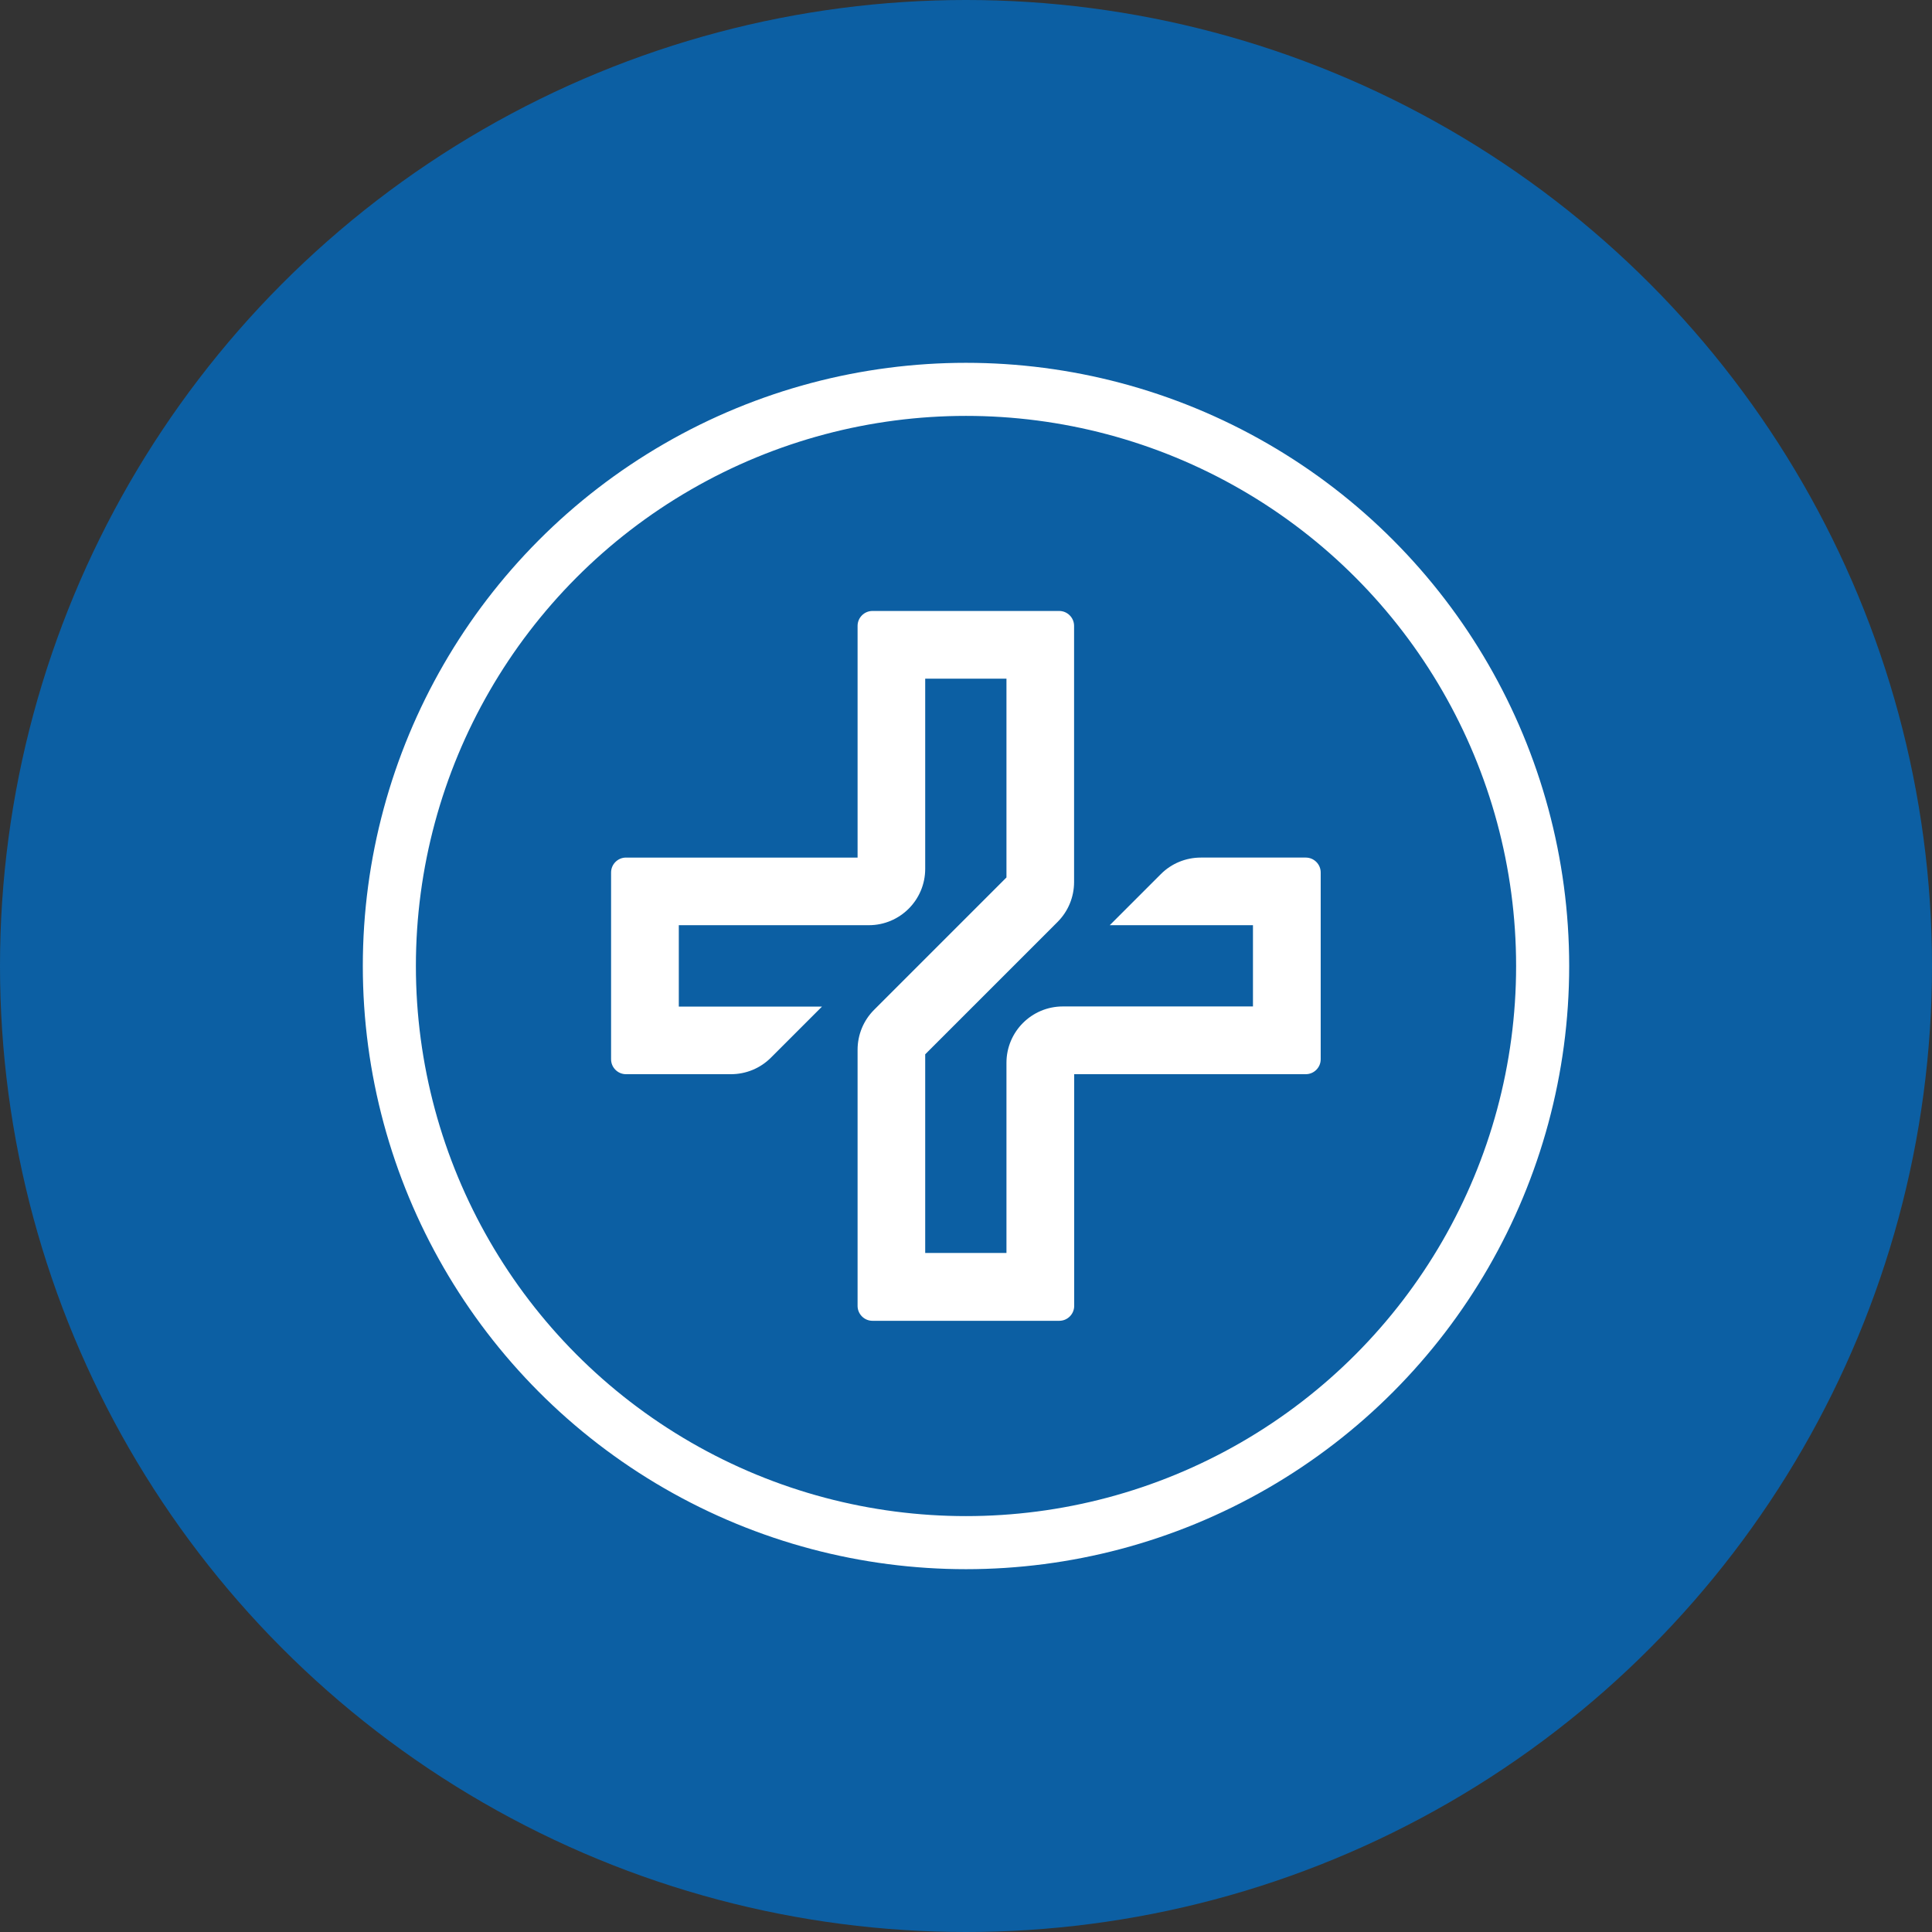
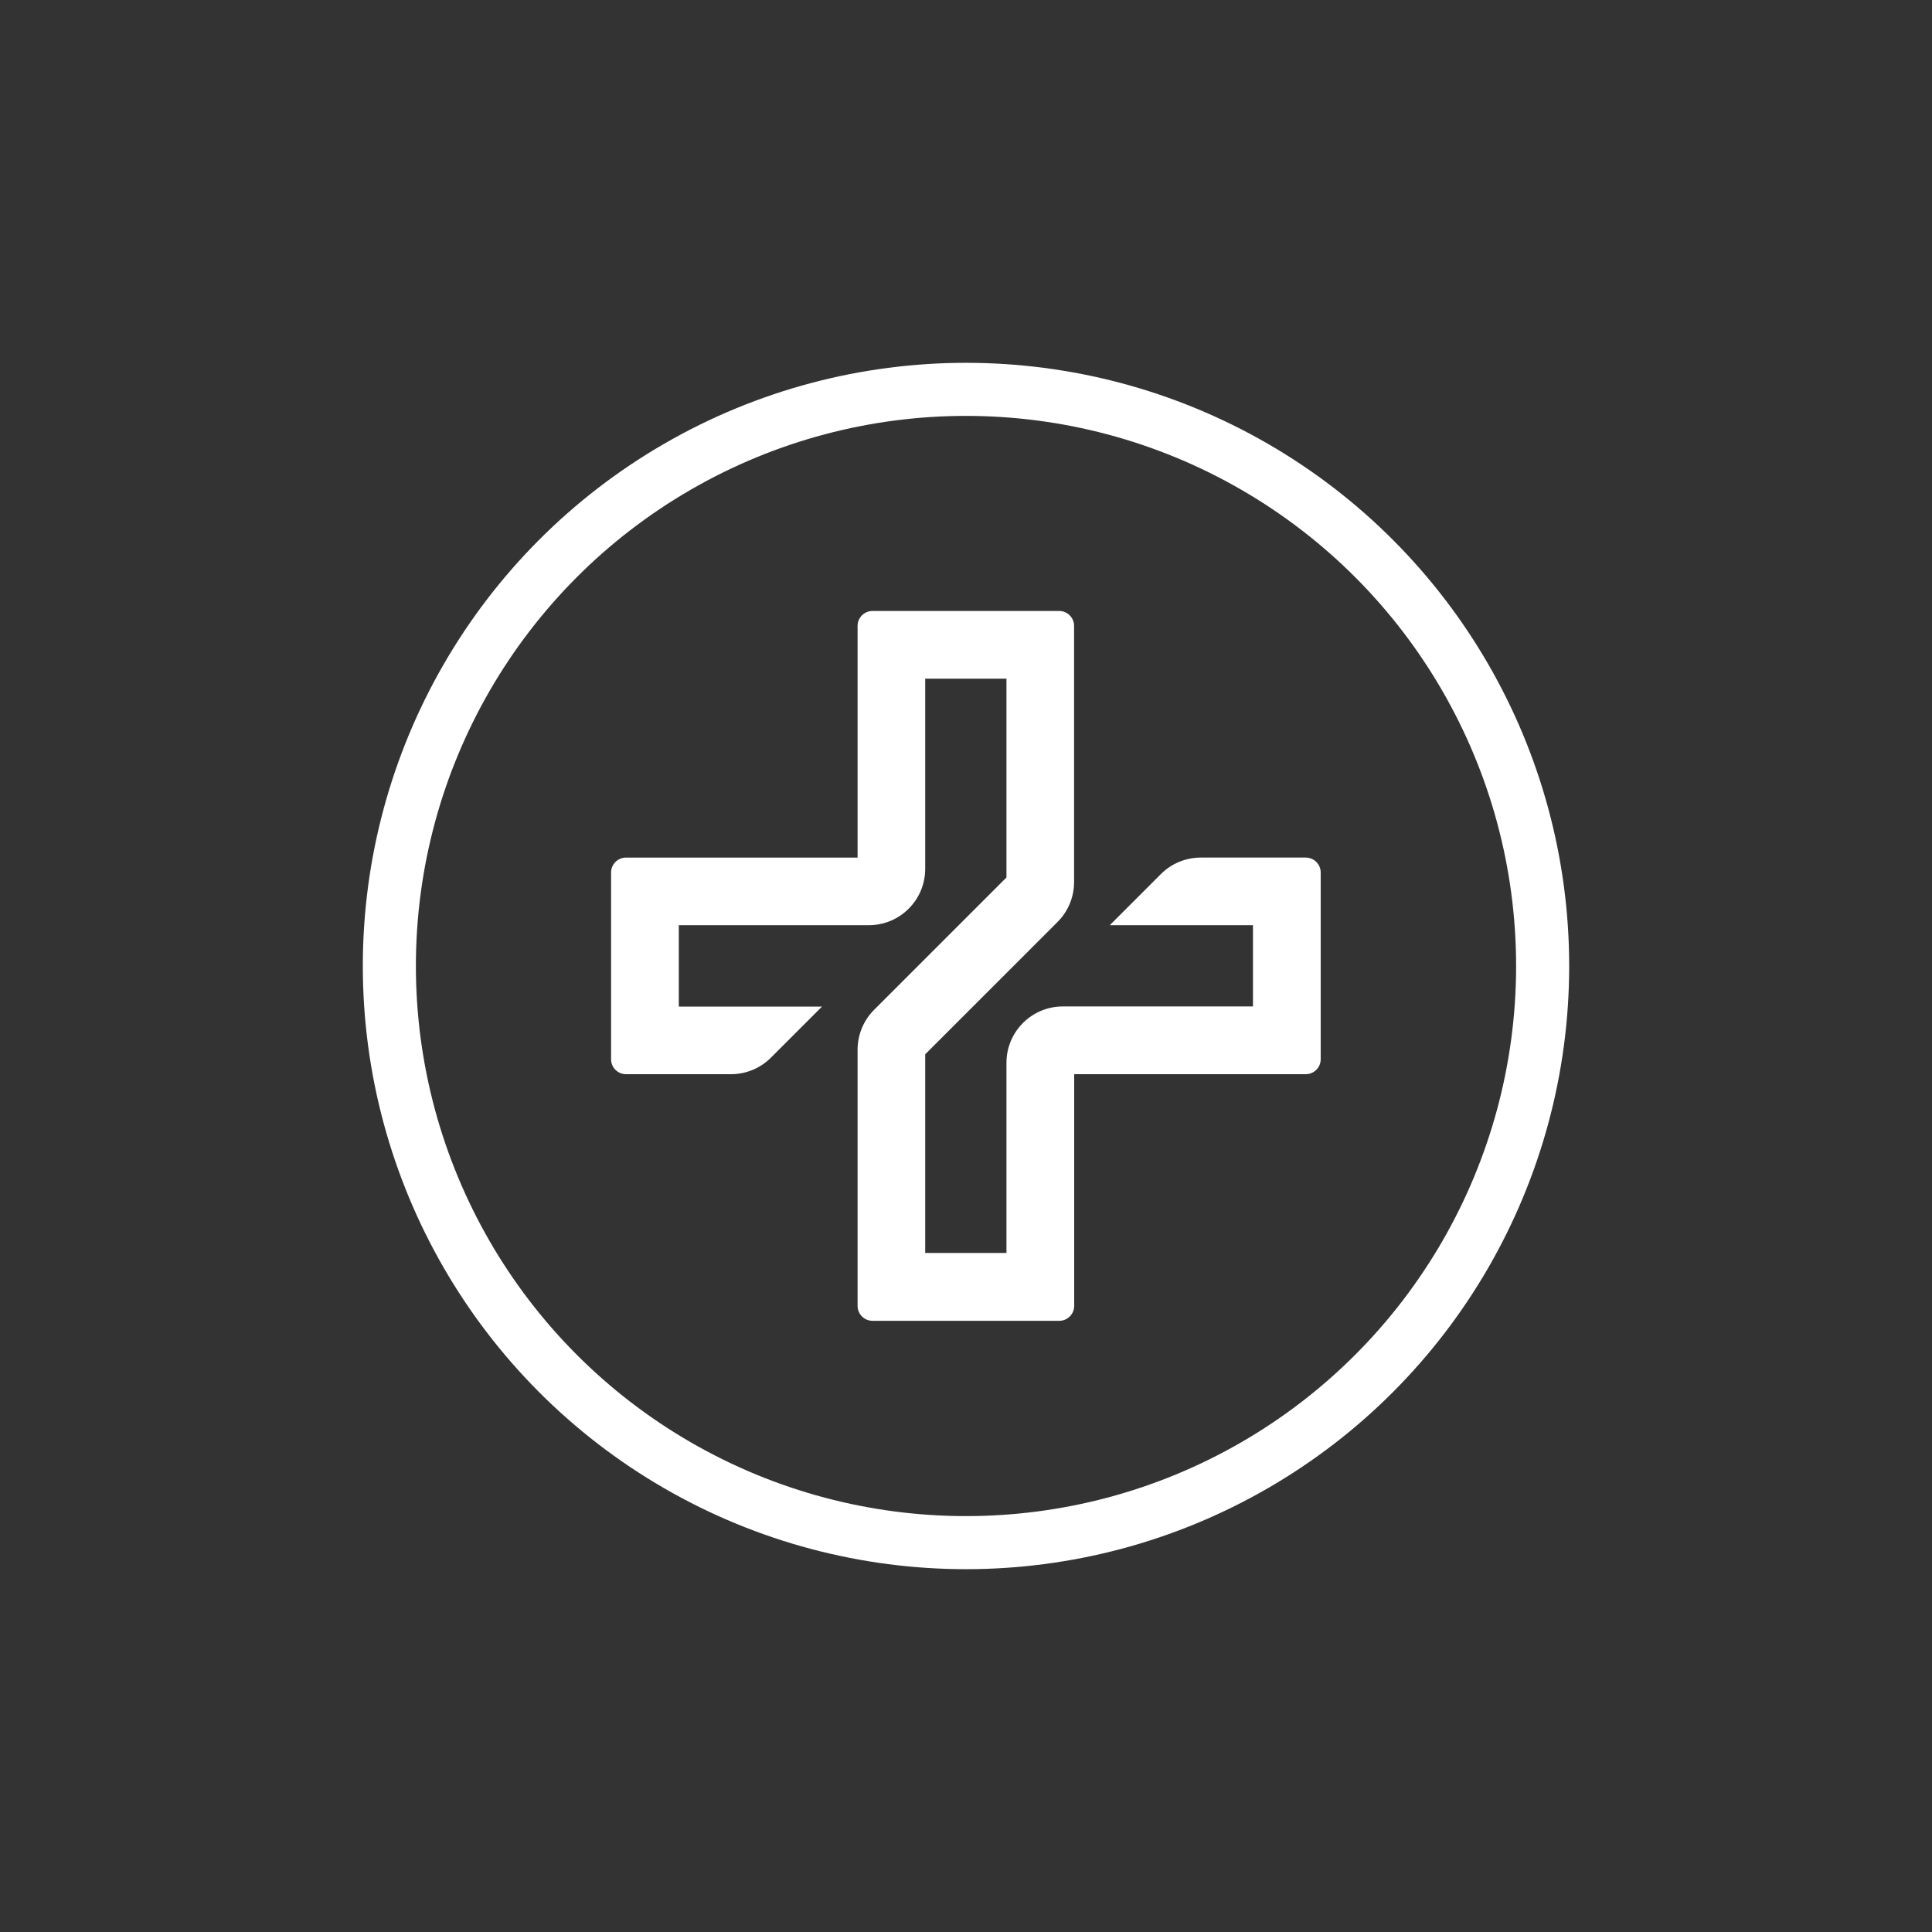
<svg xmlns="http://www.w3.org/2000/svg" class="service__icon" viewBox="0 0 170 170">
  <rect x="0" y="0" width="170" height="170" fill="#333333" stroke="none" />
  <defs>
    <style> .cls-1 { fill: #0c5fa3; } .cls-2 { fill: #fff; } .cls-3 { fill: none; stroke: #fff; stroke-linecap: round; stroke-linejoin: round; stroke-width: 4.67px; } </style>
  </defs>
-   <circle class="cls-1" cx="85" cy="85" r="85" />
  <circle class="cls-3" cx="85" cy="85" r="50.74" />
  <path class="cls-2" d="M59.73,81.42v7.15s12.6,0,12.6,0l-4.5,4.5c-.93.93-2.19,1.45-3.51,1.45h-9.24c-.72,0-1.31-.59-1.31-1.31v-16.44c0-.72.59-1.31,1.31-1.31h20.38s0-20.39,0-20.39c0-.72.59-1.31,1.31-1.31h16.43c.72,0,1.31.59,1.31,1.31v22.54c0,1.32-.52,2.58-1.45,3.51l-11.65,11.65v17.48s7.15,0,7.15,0v-16.73c0-2.74,2.22-4.96,4.96-4.96h16.73s0-7.15,0-7.15h-12.6s4.5-4.5,4.5-4.5c.93-.93,2.19-1.45,3.51-1.45h9.24c.72,0,1.31.59,1.31,1.31v16.44c0,.72-.59,1.31-1.31,1.31h-20.38s0,20.39,0,20.39c0,.72-.59,1.31-1.31,1.31h-16.44c-.72,0-1.31-.59-1.31-1.31v-22.54c0-1.32.52-2.58,1.45-3.51l11.65-11.65v-17.49s-7.15,0-7.15,0v16.73c0,2.74-2.22,4.96-4.96,4.96h-16.73Z" />
</svg>